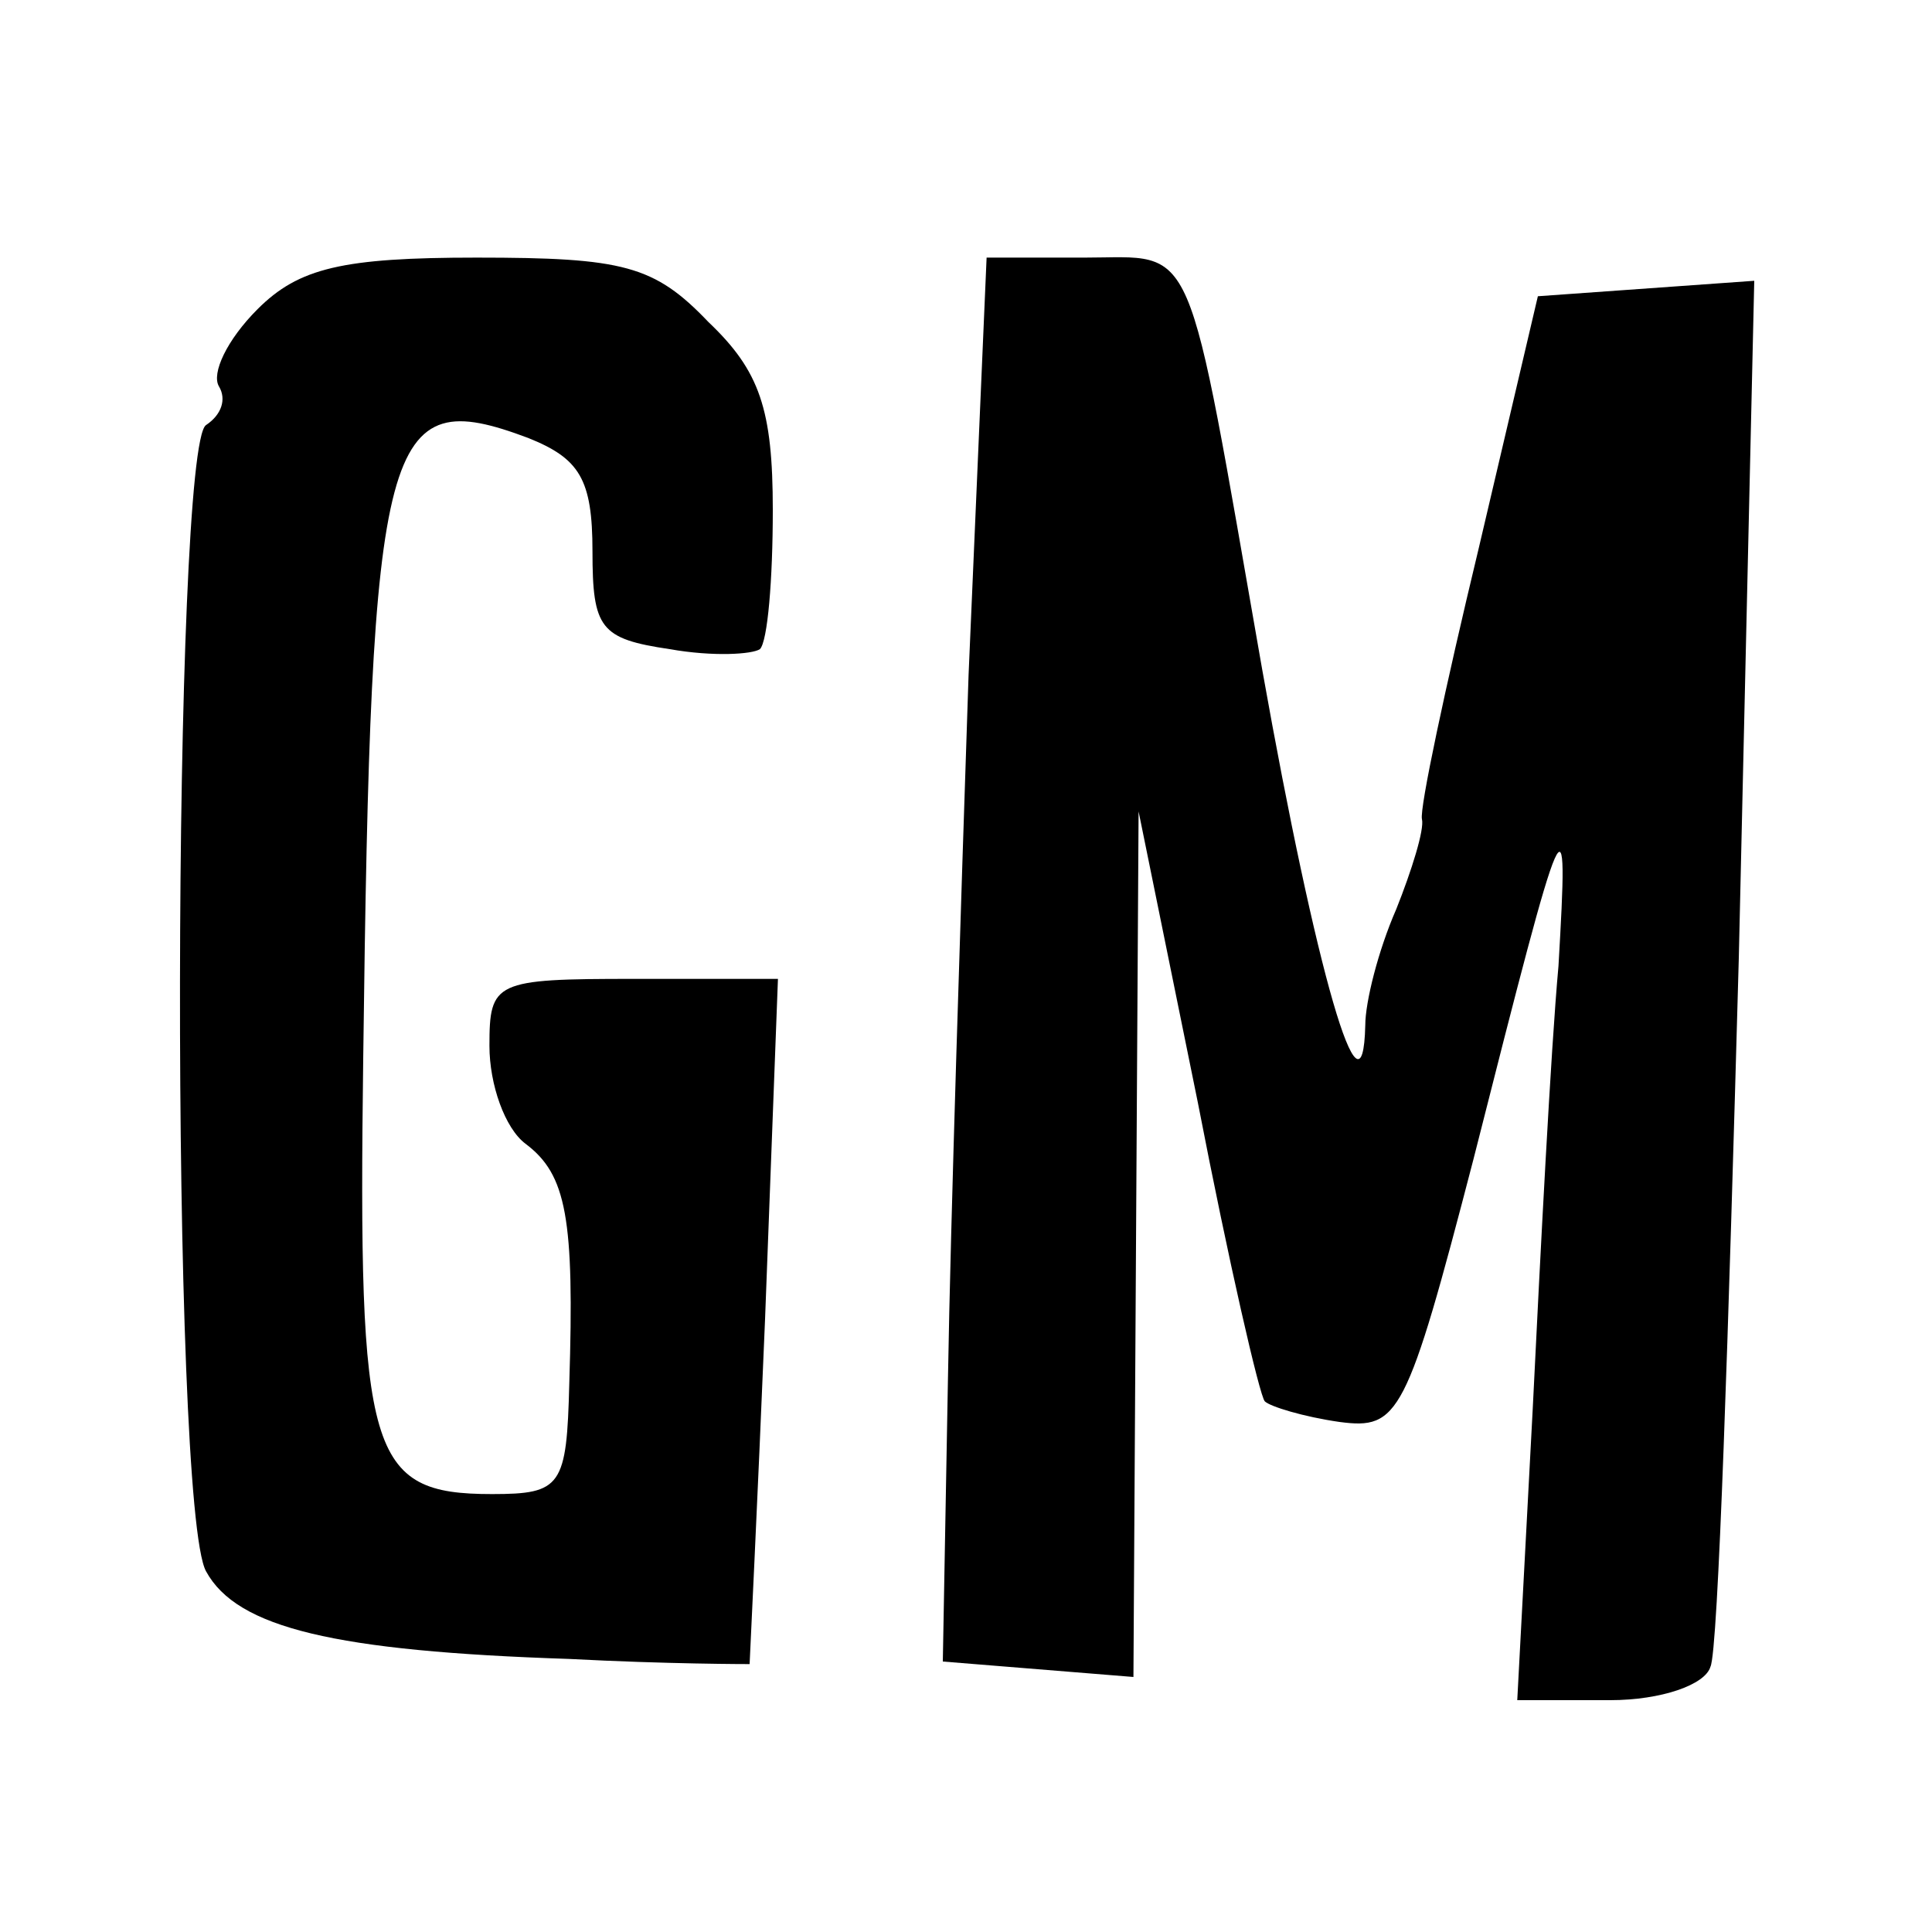
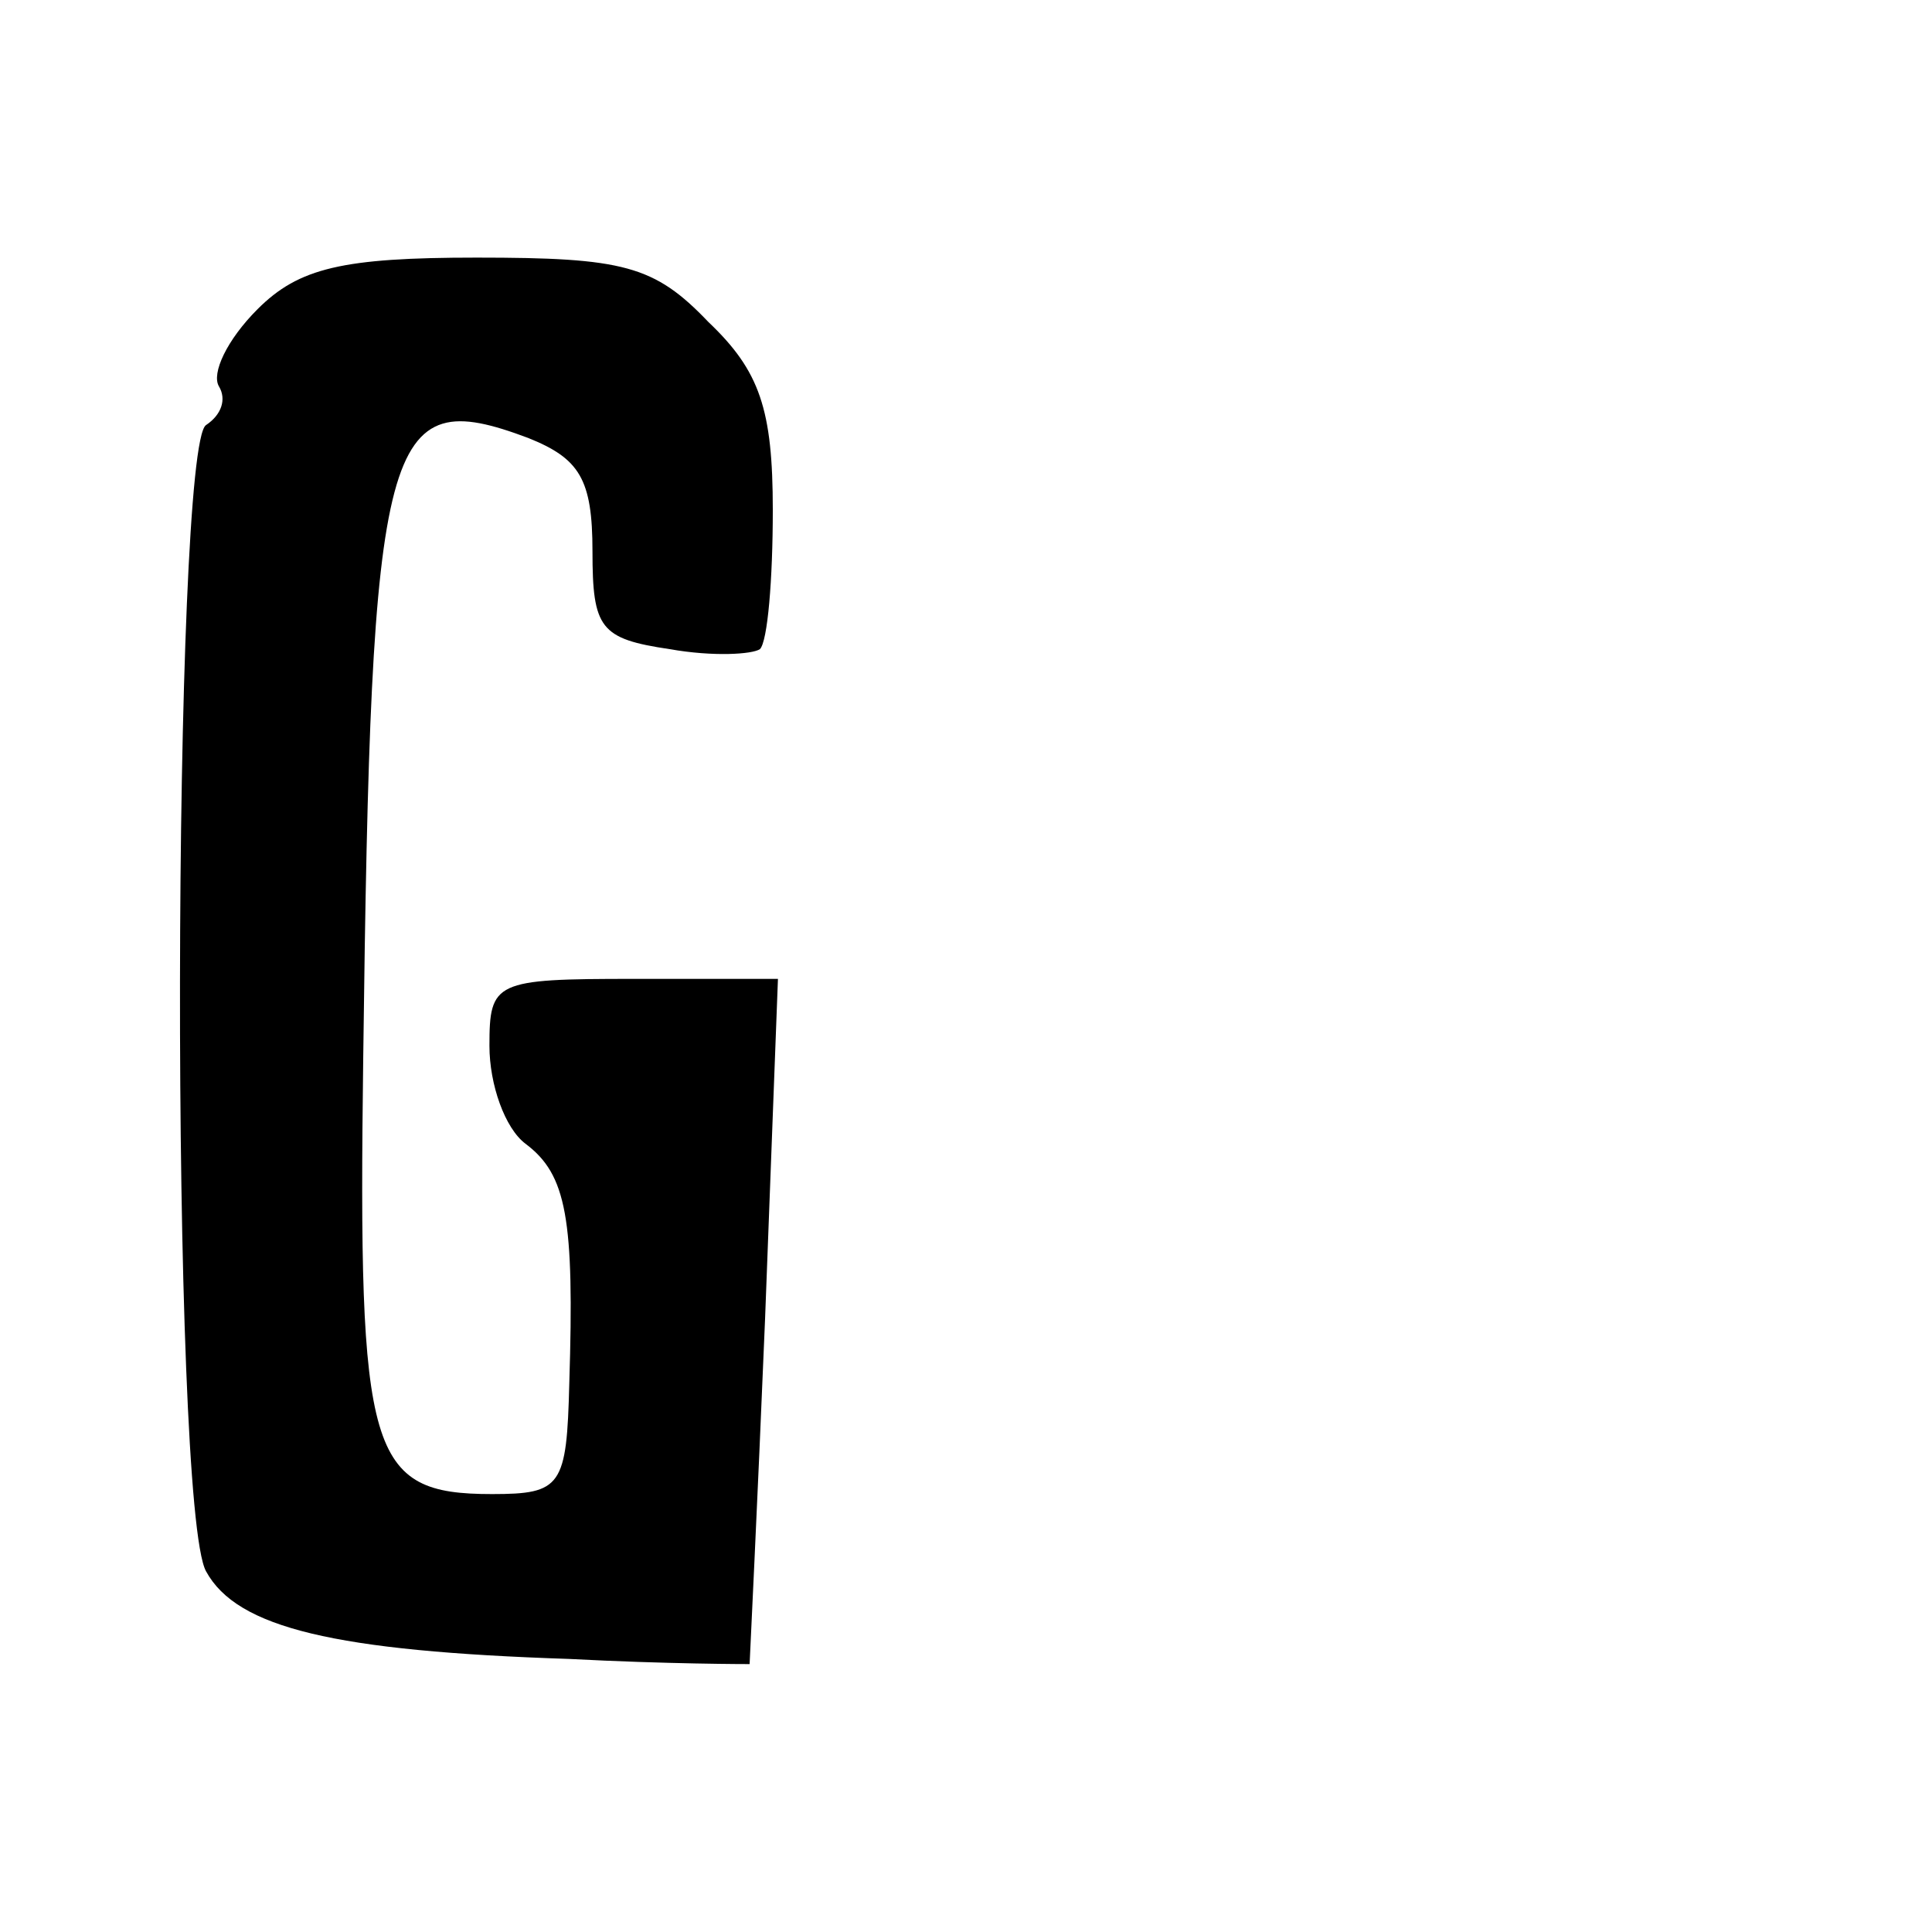
<svg xmlns="http://www.w3.org/2000/svg" version="1.0" width="75pt" height="75pt" viewBox="0 0 75 75" preserveAspectRatio="xMidYMid meet">
  <g transform="translate(0,75) scale(0.1,-0.1)" fill="#000000" stroke="none">
-     <path d="M100 630 c-12 -12 -18 -25 -15 -30 3 -5 1 -11 -5 -15 -13 -8 -14 -420 0 -445 12 -22 50 -31 141 -34 38 -2 69 -2 70 -2 0 1 3 61 6 134 l5 132 -56 0 c-54 0 -56 -1 -56 -26 0 -15 6 -32 14 -38 16 -12 19 -29 17 -93 -1 -40 -3 -43 -30 -43 -48 0 -52 15 -50 169 3 244 8 262 64 241 20 -8 25 -16 25 -44 0 -30 3 -34 30 -38 17 -3 32 -2 35 0 3 3 5 27 5 54 0 39 -5 54 -25 73 -21 22 -33 25 -90 25 -52 0 -69 -4 -85 -20z" />
-     <path d="M376 488 c-3 -90 -7 -212 -8 -273 l-2 -110 37 -3 37 -3 1 168 1 168 23 -113 c12 -62 24 -114 26 -116 2 -2 15 -6 29 -8 23 -3 26 2 52 102 36 142 37 144 33 75 -3 -33 -7 -111 -10 -172 l-6 -113 36 0 c20 0 37 6 39 13 3 6 7 130 11 275 l6 263 -42 -3 -42 -3 -23 -98 c-13 -54 -23 -101 -22 -105 1 -4 -4 -20 -10 -35 -7 -16 -12 -36 -12 -45 -1 -42 -19 20 -40 138 -30 171 -25 160 -69 160 l-38 0 -7 -162z" />
+     <path d="M100 630 c-12 -12 -18 -25 -15 -30 3 -5 1 -11 -5 -15 -13 -8 -14 -420 0 -445 12 -22 50 -31 141 -34 38 -2 69 -2 70 -2 0 1 3 61 6 134 l5 132 -56 0 c-54 0 -56 -1 -56 -26 0 -15 6 -32 14 -38 16 -12 19 -29 17 -93 -1 -40 -3 -43 -30 -43 -48 0 -52 15 -50 169 3 244 8 262 64 241 20 -8 25 -16 25 -44 0 -30 3 -34 30 -38 17 -3 32 -2 35 0 3 3 5 27 5 54 0 39 -5 54 -25 73 -21 22 -33 25 -90 25 -52 0 -69 -4 -85 -20" />
  </g>
</svg>